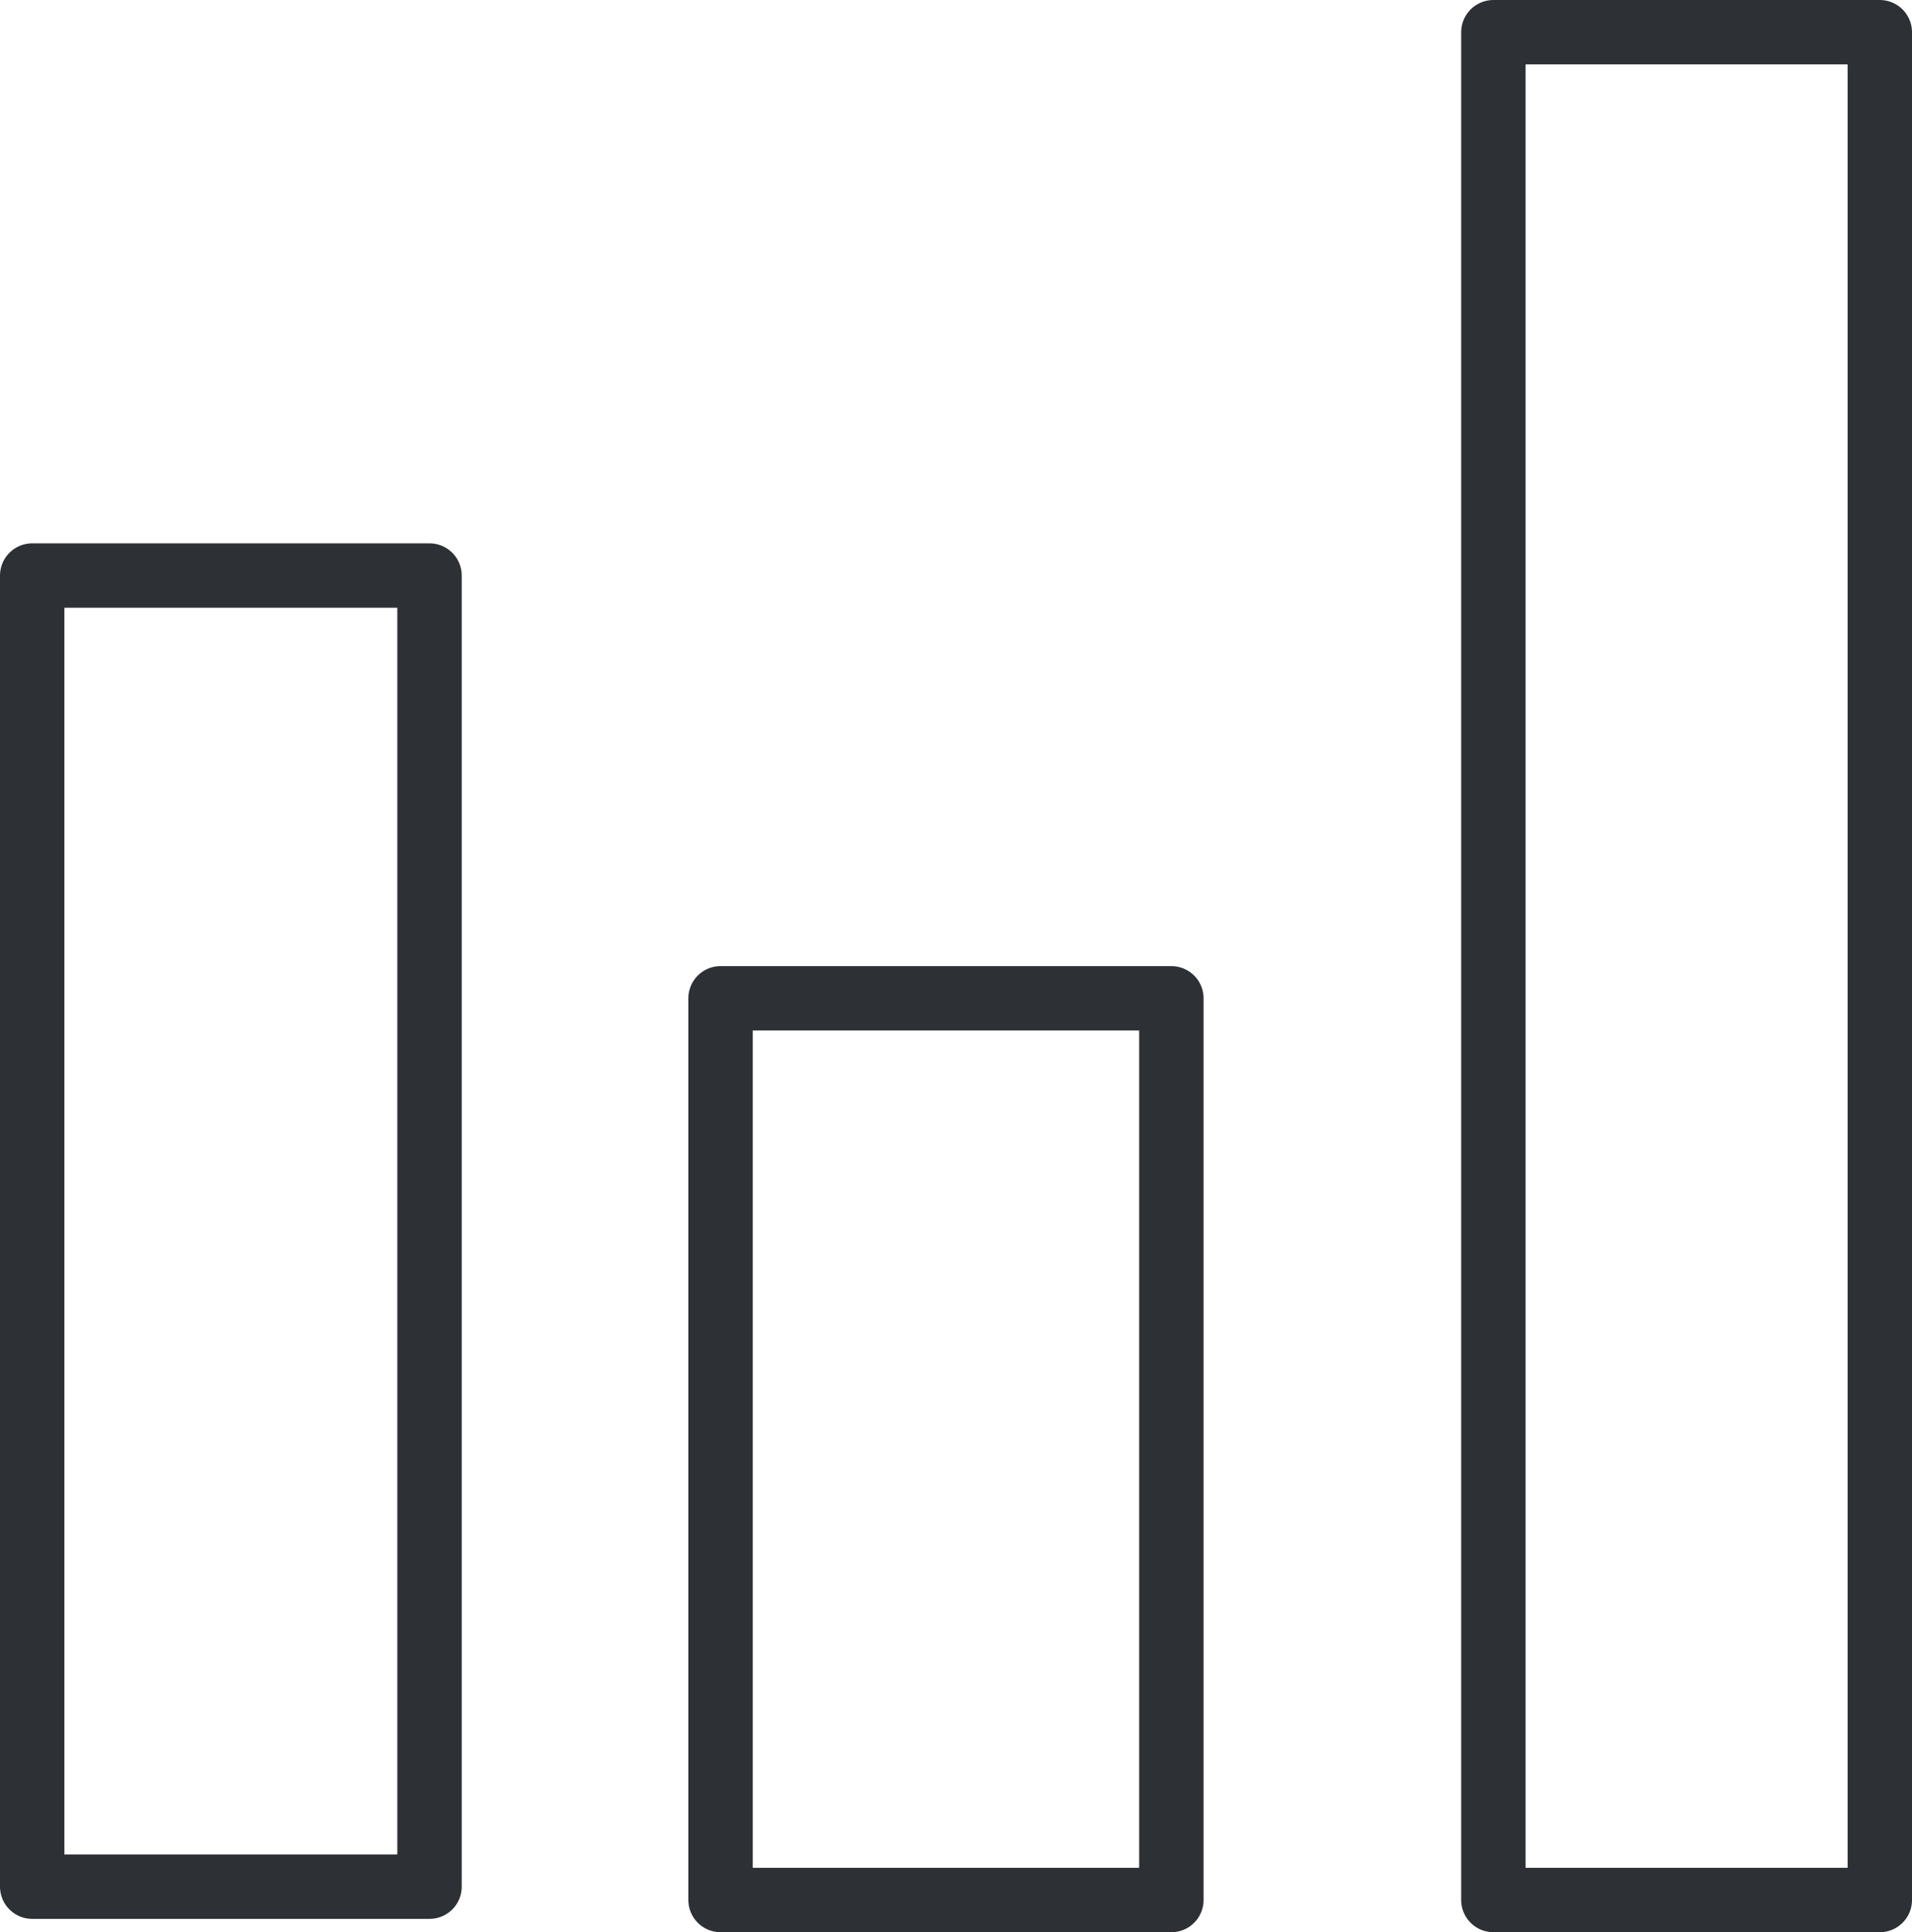
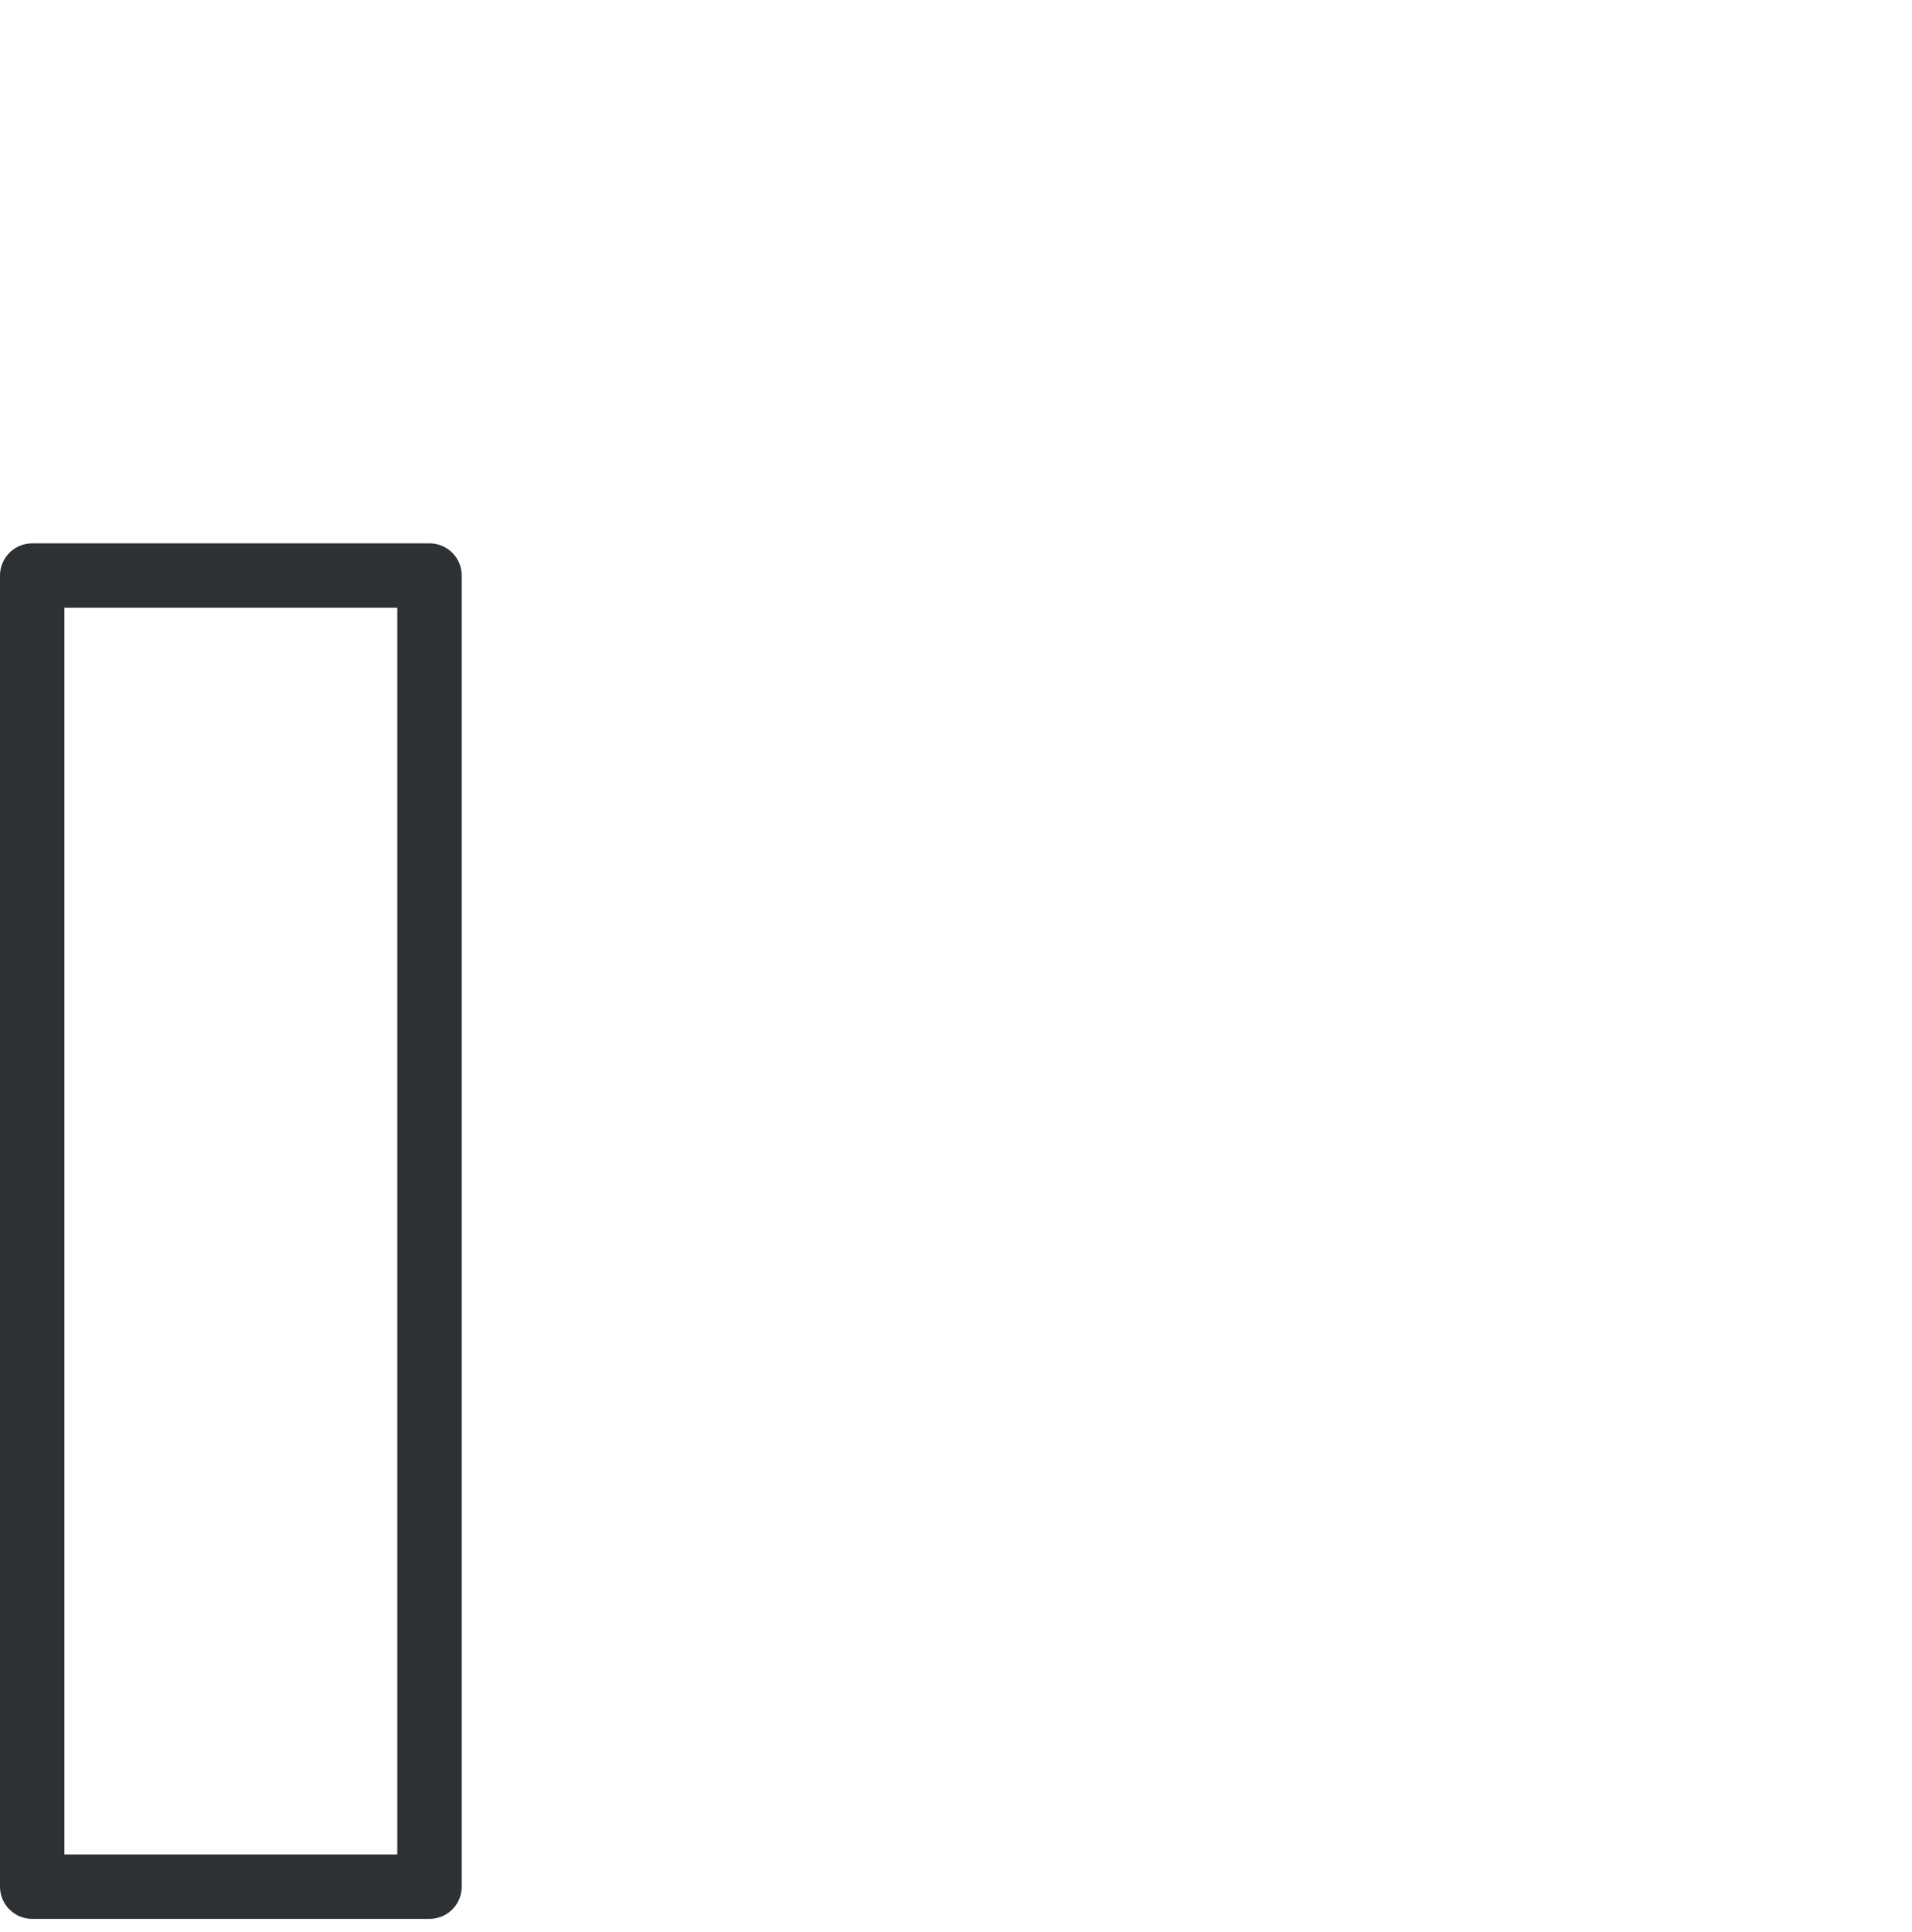
<svg xmlns="http://www.w3.org/2000/svg" width="29.688" height="30" viewBox="0 0 29.688 30">
  <defs>
    <style>.a{fill:none;stroke:#2d3035;stroke-linecap:round;stroke-linejoin:round;}</style>
  </defs>
  <g transform="translate(0.5 0.5)">
-     <rect class="a" width="7" height="14" transform="translate(10.688 15)" />
    <rect class="a" width="6.169" height="20.357" transform="translate(0 8.436)" />
-     <rect class="a" width="6" height="29" transform="translate(22.688)" />
  </g>
</svg>